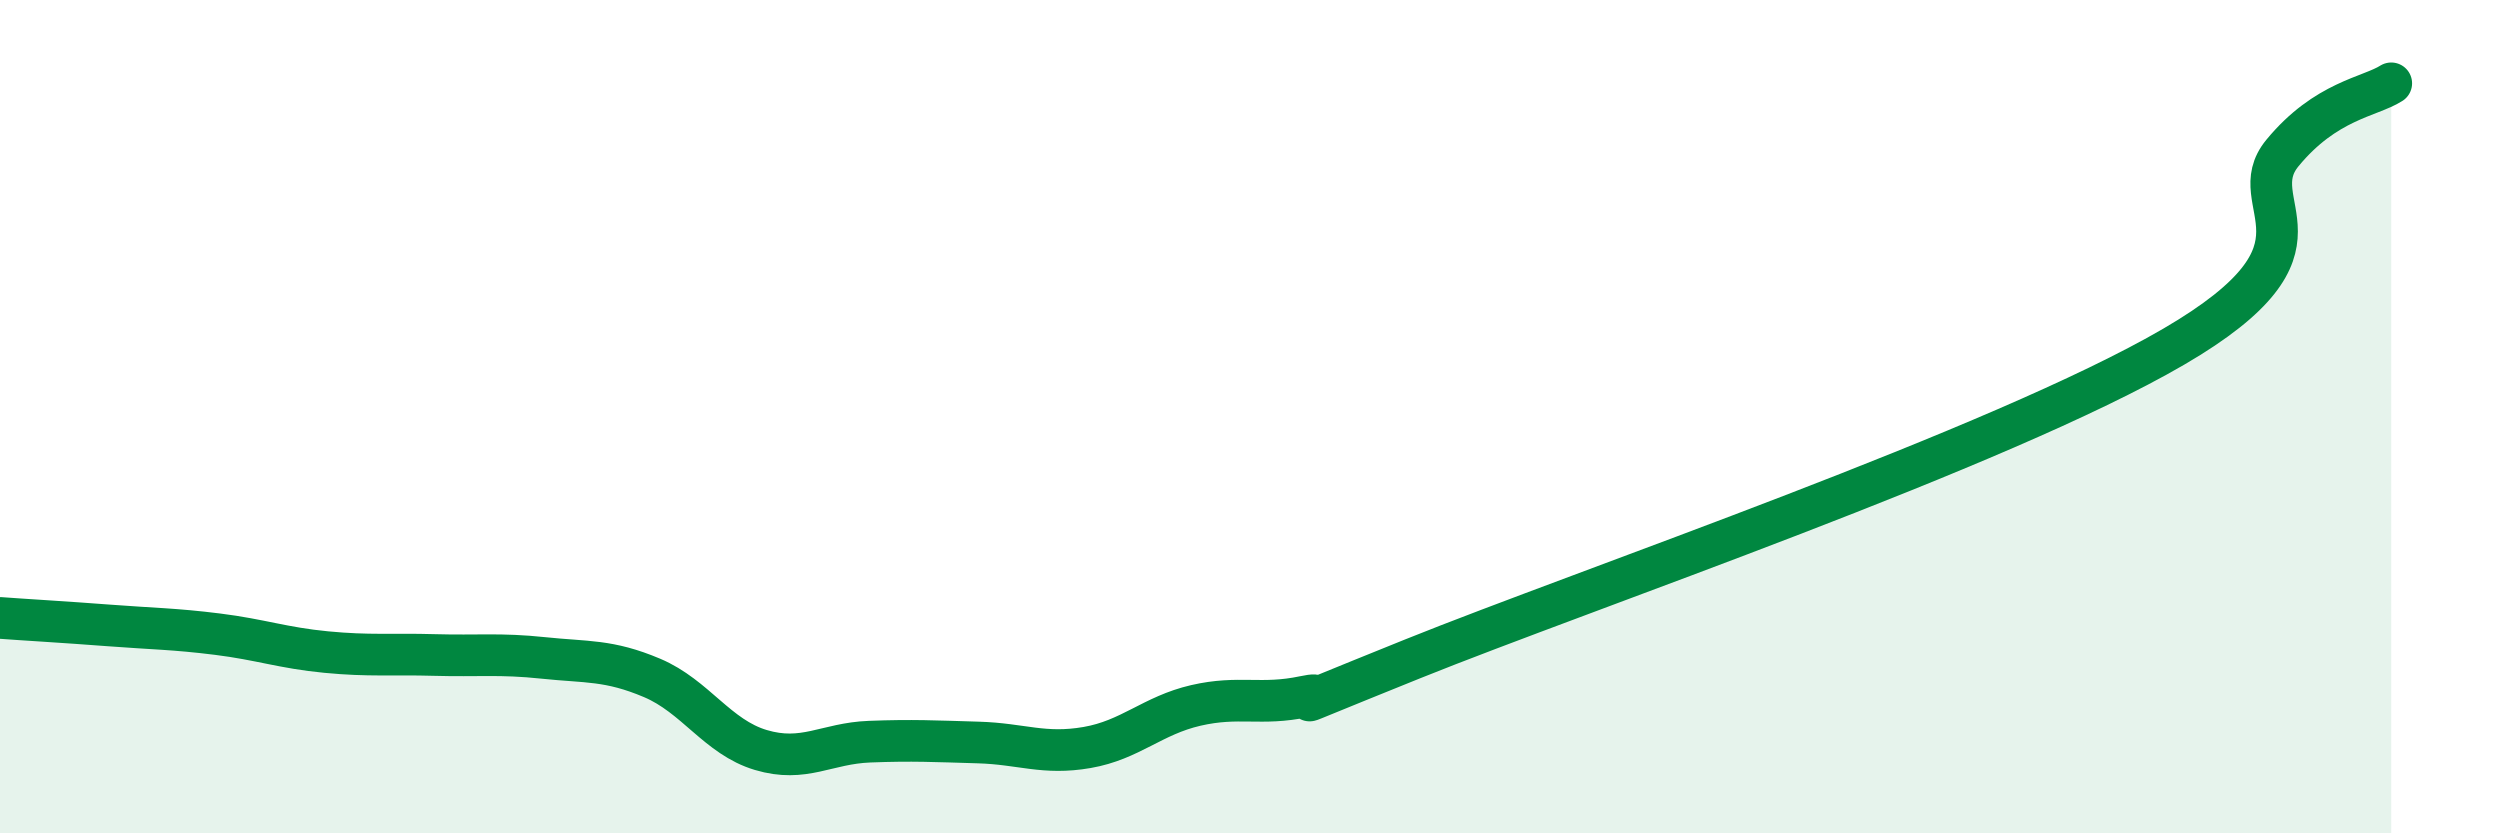
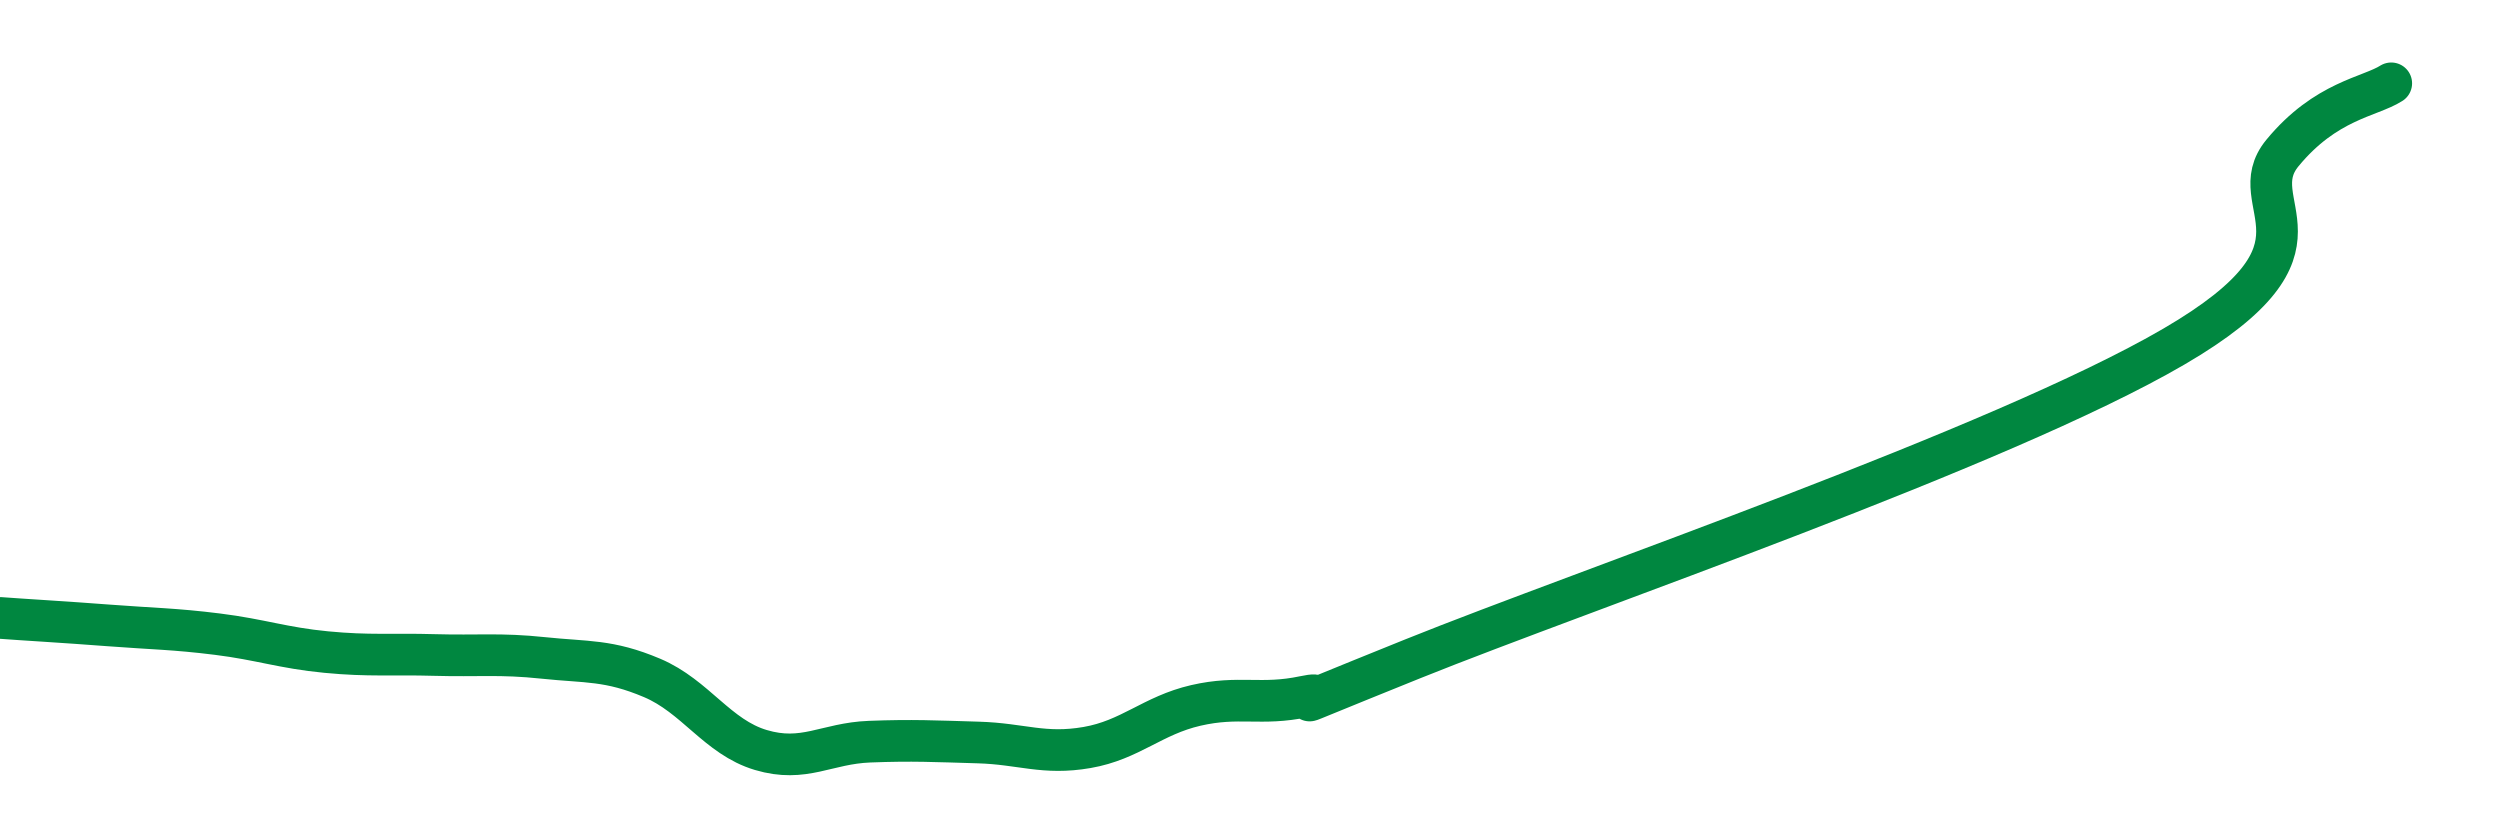
<svg xmlns="http://www.w3.org/2000/svg" width="60" height="20" viewBox="0 0 60 20">
-   <path d="M 0,14.83 C 0.52,14.87 1.57,14.93 2.61,15.01 C 3.65,15.09 4.18,15.09 5.22,15.22 C 6.26,15.35 6.79,15.55 7.83,15.65 C 8.87,15.75 9.39,15.69 10.43,15.72 C 11.47,15.75 12,15.68 13.04,15.79 C 14.08,15.9 14.61,15.83 15.65,16.27 C 16.69,16.71 17.22,17.69 18.26,18 C 19.3,18.31 19.83,17.84 20.87,17.8 C 21.91,17.76 22.44,17.79 23.48,17.82 C 24.52,17.85 25.05,18.12 26.09,17.94 C 27.13,17.76 27.66,17.17 28.7,16.93 C 29.74,16.69 30.26,16.94 31.3,16.72 C 32.34,16.5 29.74,17.49 33.91,15.81 C 38.08,14.13 48,10.75 52.17,8.32 C 56.34,5.89 53.74,4.93 54.78,3.67 C 55.82,2.41 56.87,2.33 57.39,2L57.39 20L0 20Z" fill="#008740" opacity="0.1" stroke-linecap="round" stroke-linejoin="round" />
  <path d="M 0,14.83 C 0.52,14.87 1.57,14.93 2.61,15.01 C 3.65,15.09 4.18,15.09 5.22,15.22 C 6.26,15.35 6.79,15.55 7.83,15.65 C 8.87,15.75 9.39,15.69 10.43,15.72 C 11.47,15.75 12,15.68 13.04,15.79 C 14.08,15.9 14.61,15.83 15.65,16.27 C 16.69,16.71 17.22,17.69 18.26,18 C 19.3,18.31 19.83,17.84 20.87,17.8 C 21.91,17.76 22.44,17.79 23.48,17.82 C 24.52,17.85 25.05,18.12 26.09,17.94 C 27.13,17.76 27.66,17.17 28.7,16.93 C 29.74,16.69 30.26,16.94 31.3,16.72 C 32.34,16.5 29.74,17.49 33.91,15.81 C 38.08,14.13 48,10.75 52.17,8.32 C 56.34,5.89 53.74,4.93 54.78,3.67 C 55.82,2.41 56.87,2.33 57.39,2" stroke="#008740" stroke-width="1" fill="none" stroke-linecap="round" stroke-linejoin="round" />
</svg>